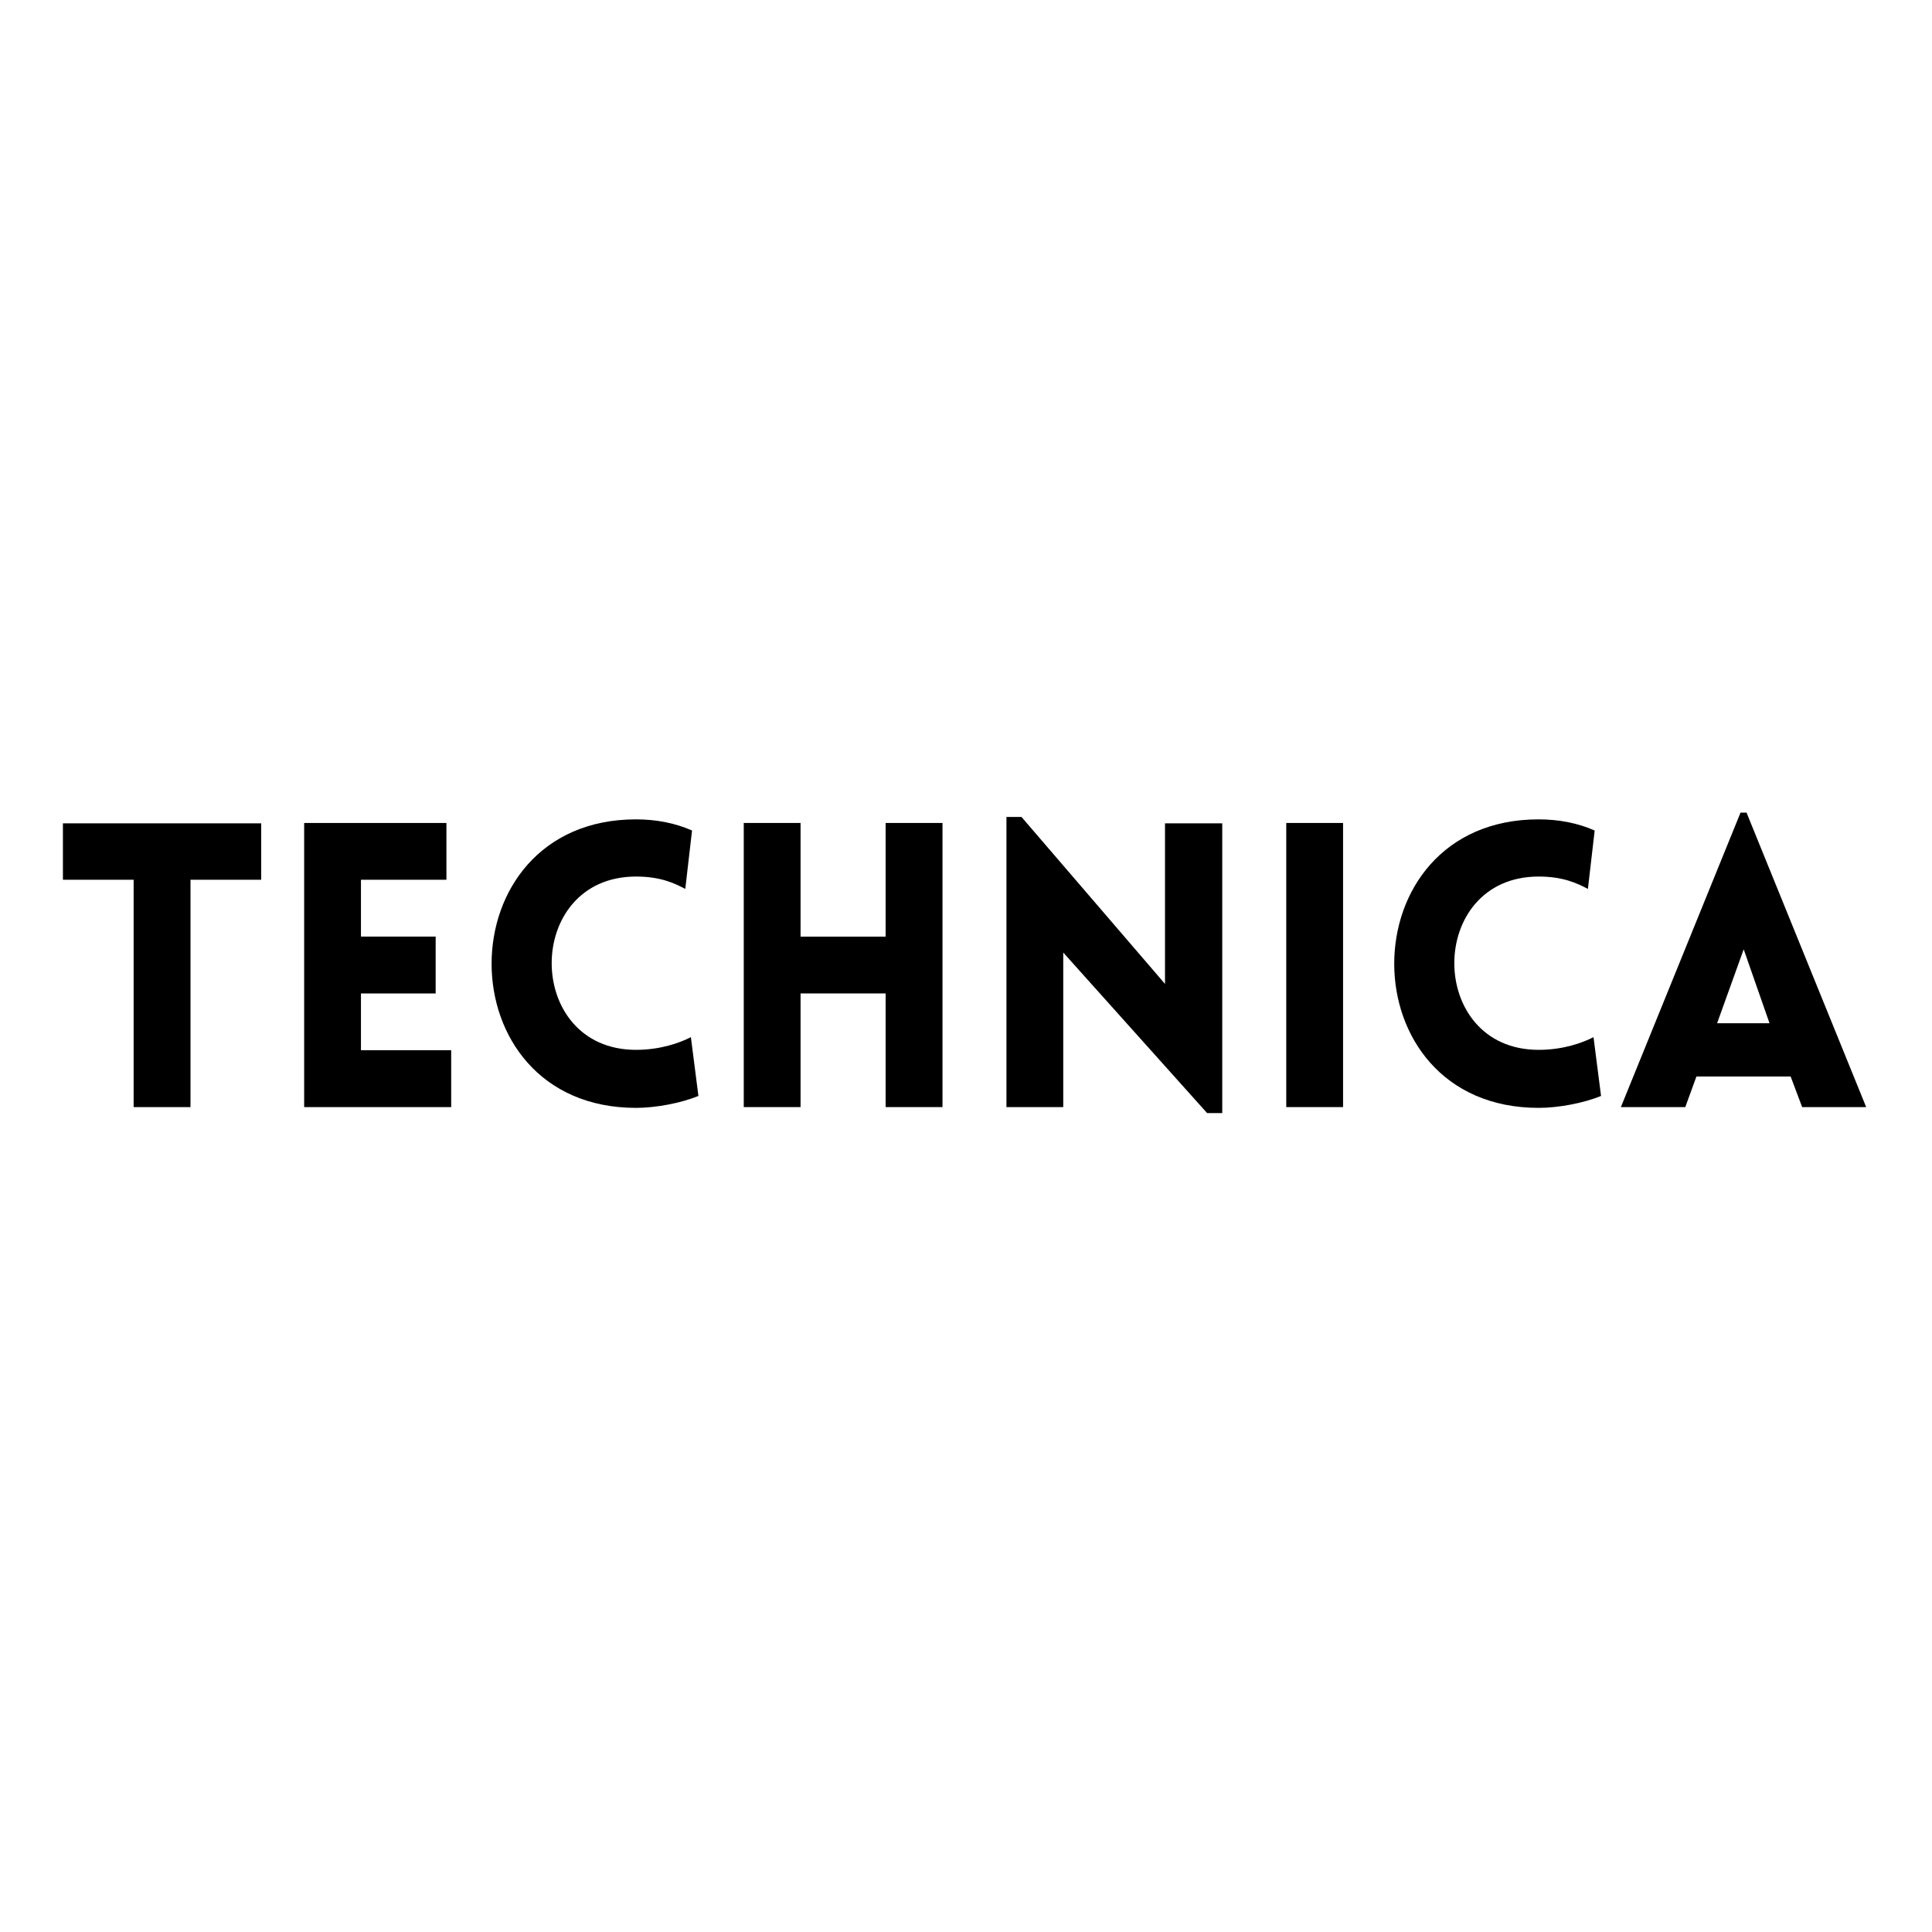
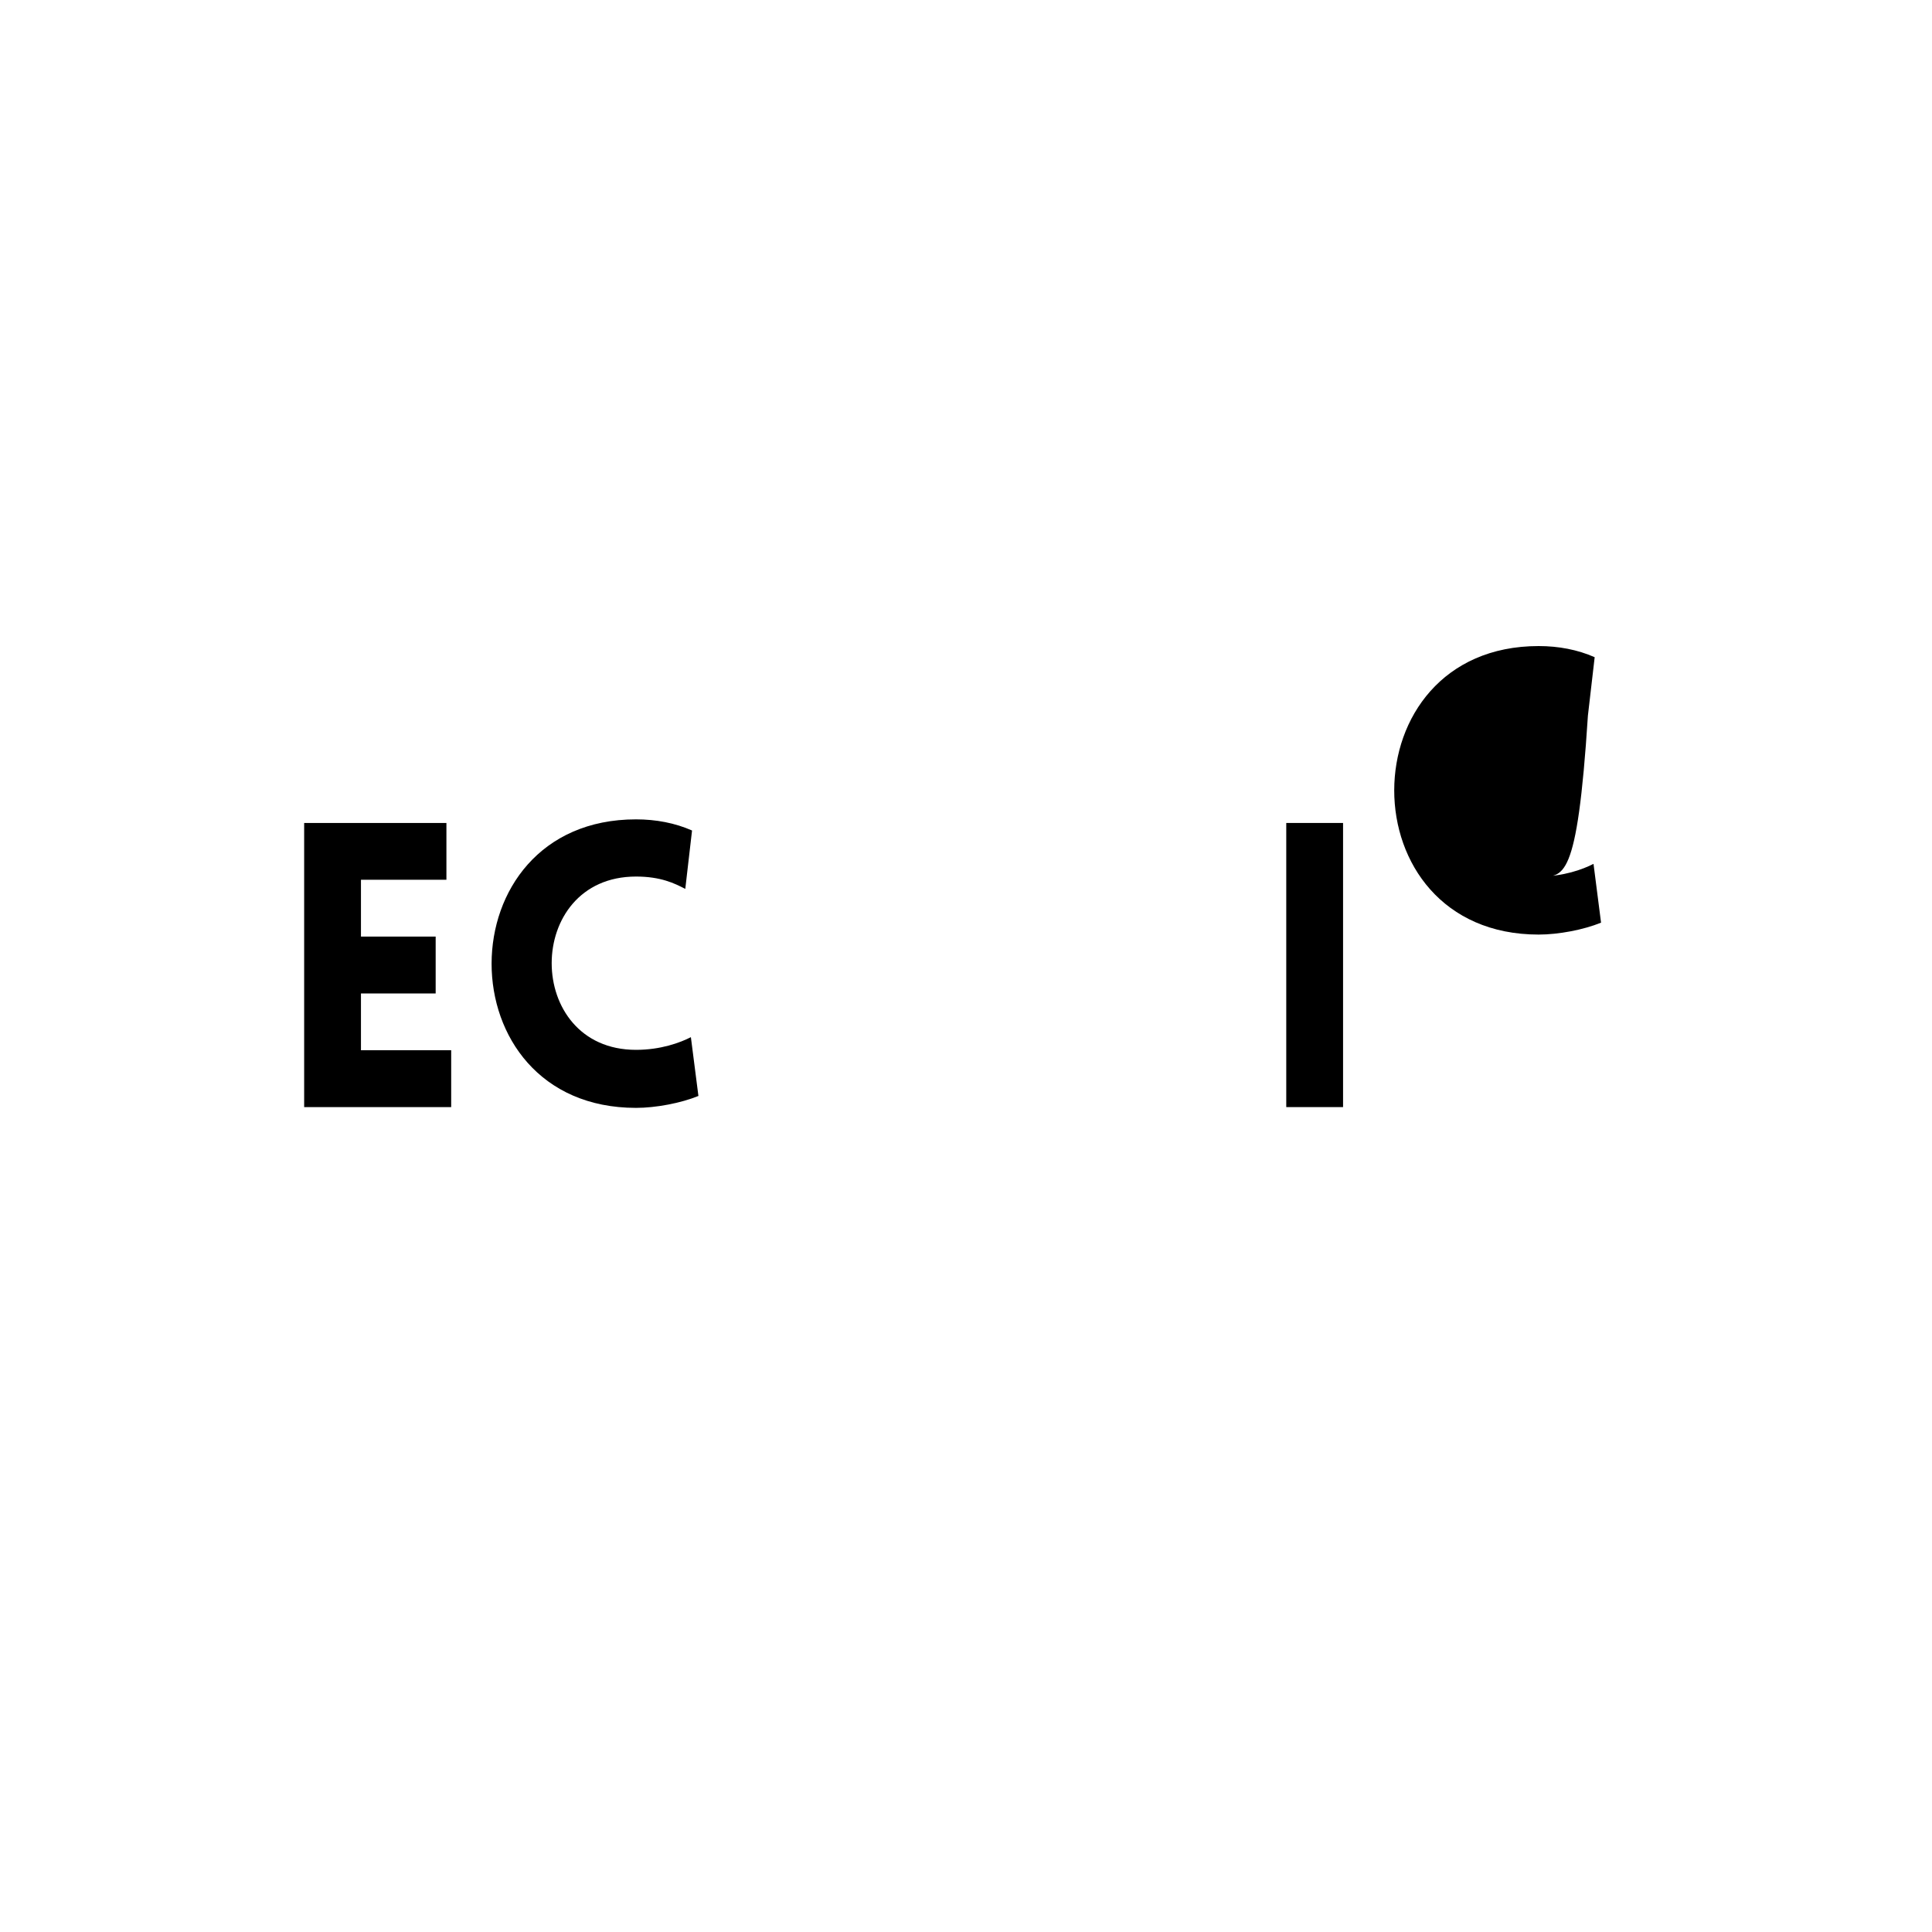
<svg xmlns="http://www.w3.org/2000/svg" id="Layer_1" x="0px" y="0px" viewBox="0 0 300 300" style="enable-background:new 0 0 300 300;" xml:space="preserve">
  <g>
-     <path d="M20.75,171.91v-35.3H9.77v-8.76h30.79v8.76H29.58v35.3H20.75z" />
    <path d="M47.23,171.91v-44.12h22.09v8.82H56.05v8.82h11.6v8.83h-11.6v8.82h14.01v8.83L47.23,171.91L47.23,171.91z" />
    <path d="M98.76,136.11c-17.46,0-17.46,26.91,0,26.91c3.83,0,6.85-1.11,8.52-1.97l1.17,9.13c-2.72,1.11-6.6,1.85-9.69,1.85   c-29.93,0-29.87-44.8,0-44.8c3.09,0,6.05,0.56,8.7,1.73l-1.05,9.07C104.75,137.16,102.59,136.11,98.76,136.11z" />
-     <path d="M137.52,171.91v-17.65h-13.21v17.65h-8.82v-44.12h8.82v17.65h13.21v-17.65h8.83v44.12H137.52z" />
-     <path d="M165.11,171.91h-8.83v-45.05h2.34l22.28,25.92v-24.93h8.89v44.99h-2.35l-22.34-24.93v24H165.11z" />
    <path d="M199.73,171.91v-44.12h8.82v44.12H199.73z" />
-     <path d="M238.92,136.11c-17.46,0-17.46,26.91,0,26.91c3.83,0,6.85-1.11,8.52-1.97l1.17,9.13c-2.72,1.11-6.6,1.85-9.69,1.85   c-29.93,0-29.87-44.8,0-44.8c3.09,0,6.05,0.56,8.7,1.73l-1.05,9.07C244.9,137.16,242.74,136.11,238.92,136.11z" />
-     <path d="M270.27,126.18h0.93l18.58,45.73h-9.94l-1.79-4.75h-14.63l-1.73,4.75h-10L270.27,126.18z M274.77,158.89l-4.01-11.48   l-4.13,11.48H274.77z" />
+     <path d="M238.92,136.11c3.83,0,6.85-1.11,8.52-1.97l1.17,9.13c-2.72,1.11-6.6,1.85-9.69,1.85   c-29.93,0-29.87-44.8,0-44.8c3.09,0,6.05,0.56,8.7,1.73l-1.05,9.07C244.9,137.16,242.74,136.11,238.92,136.11z" />
  </g>
</svg>